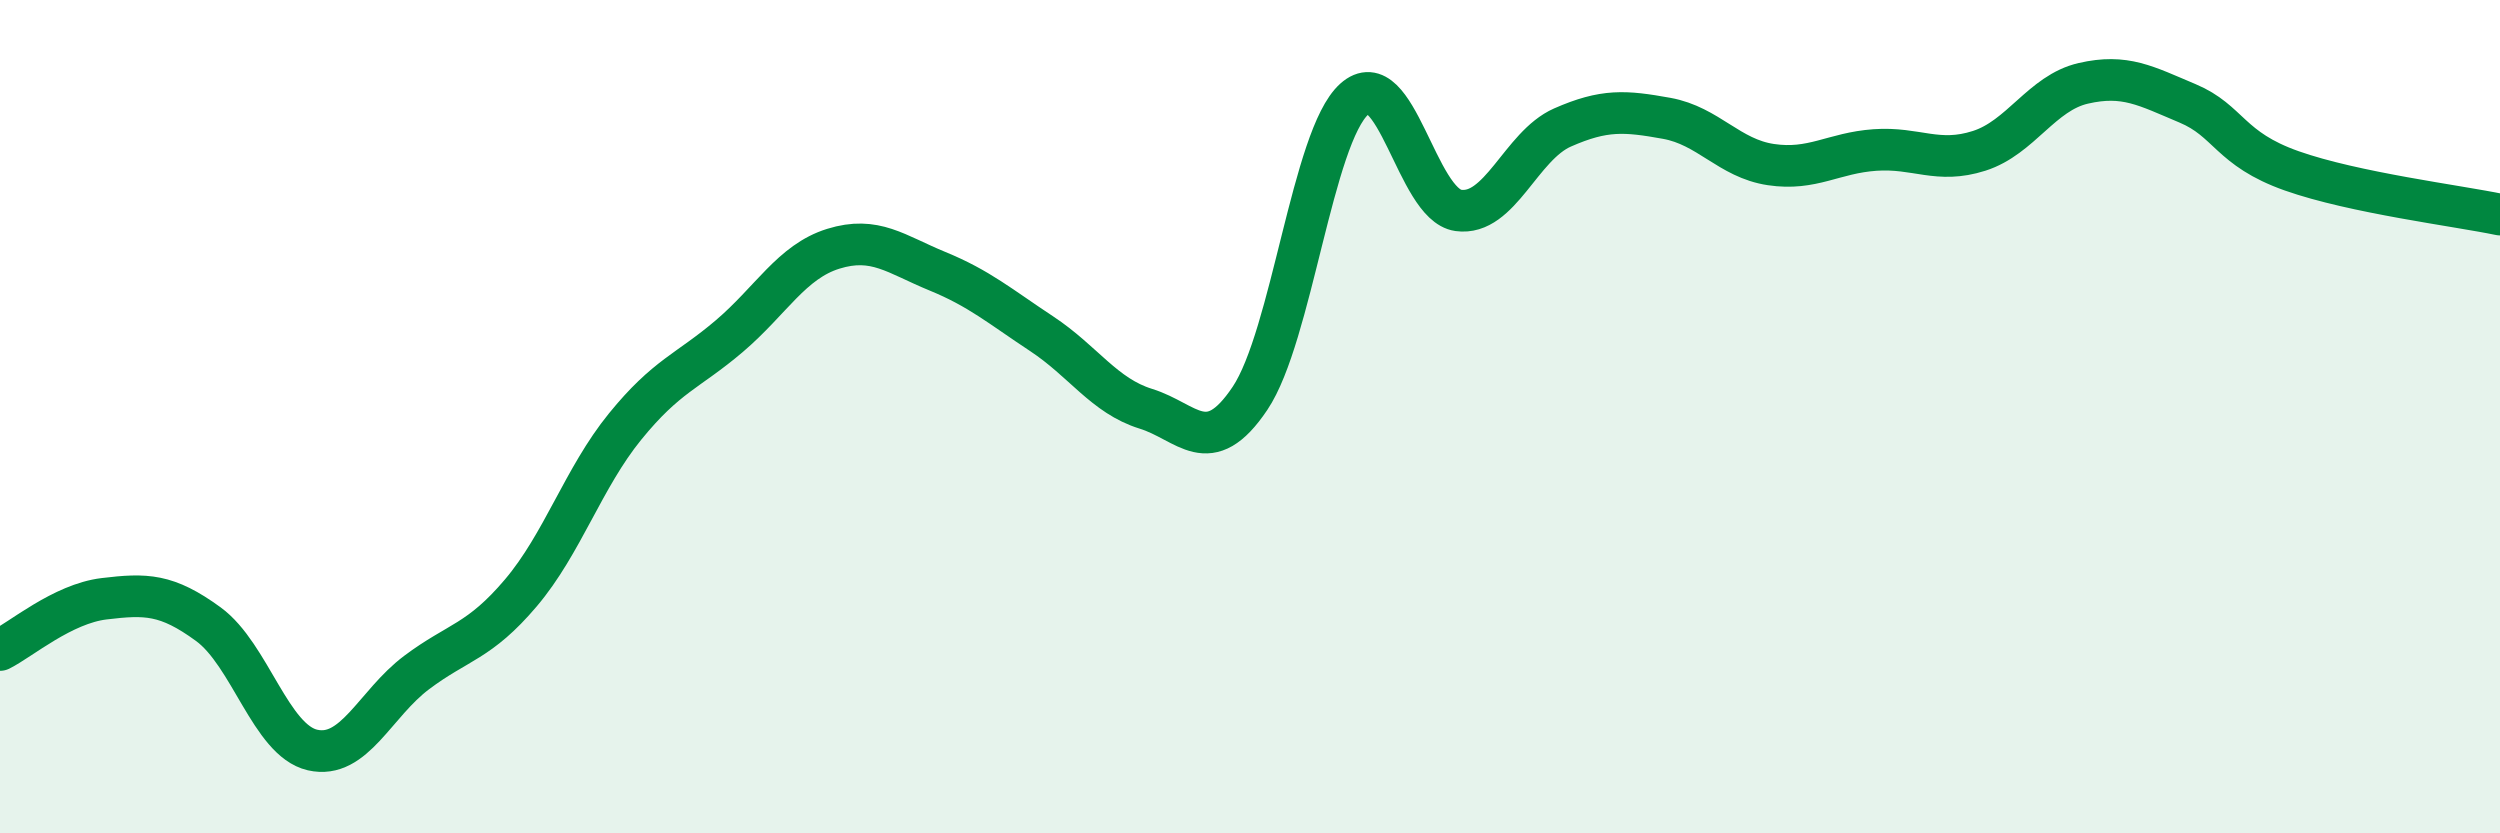
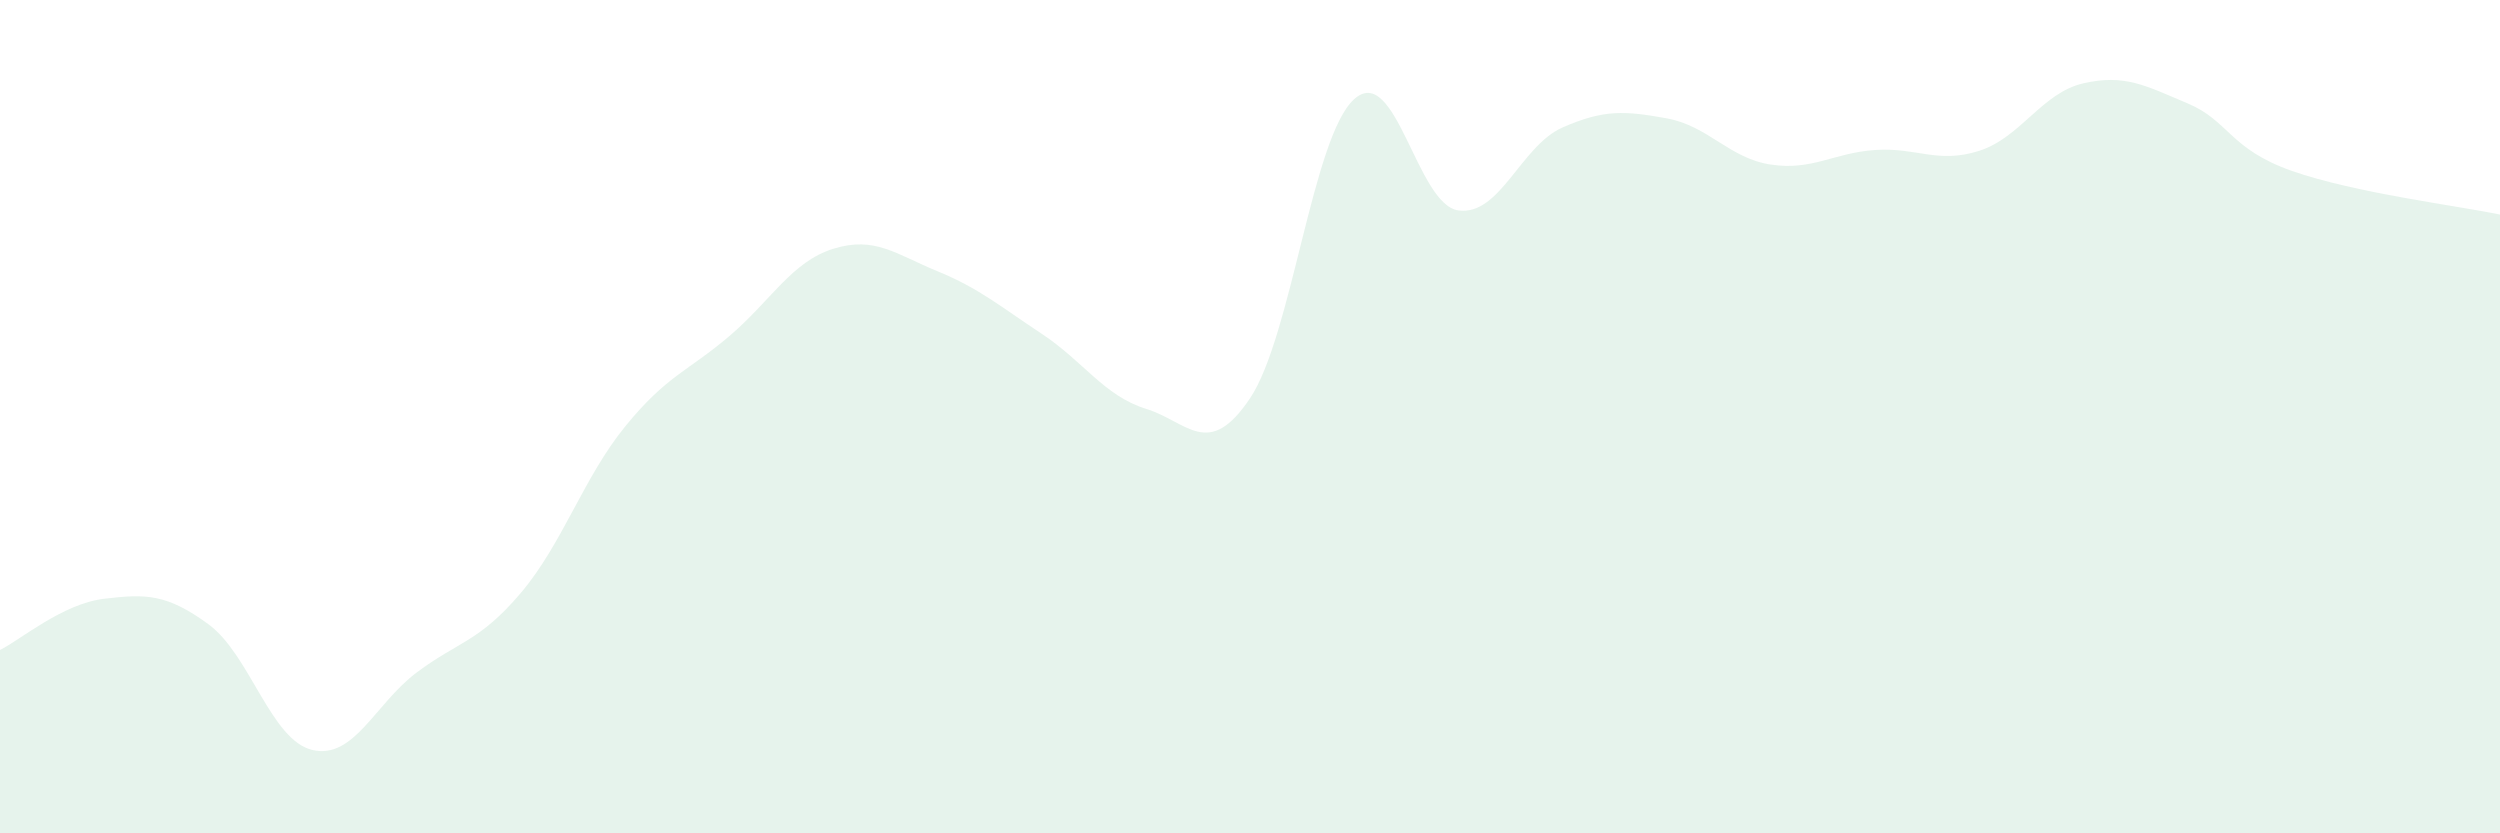
<svg xmlns="http://www.w3.org/2000/svg" width="60" height="20" viewBox="0 0 60 20">
  <path d="M 0,15.6 C 0.5,15.35 1.5,14.49 2.5,14.37 C 3.5,14.25 4,14.25 5,14.98 C 6,15.71 6.5,17.77 7.5,18 C 8.5,18.23 9,16.89 10,16.14 C 11,15.39 11.5,15.41 12.5,14.23 C 13.5,13.05 14,11.47 15,10.24 C 16,9.01 16.5,8.92 17.5,8.07 C 18.5,7.22 19,6.28 20,5.97 C 21,5.66 21.5,6.1 22.5,6.51 C 23.5,6.92 24,7.35 25,8.01 C 26,8.67 26.5,9.5 27.5,9.81 C 28.5,10.12 29,11.05 30,9.56 C 31,8.07 31.5,3.28 32.5,2.38 C 33.5,1.48 34,4.91 35,5.05 C 36,5.19 36.5,3.5 37.5,3.06 C 38.5,2.62 39,2.66 40,2.84 C 41,3.02 41.5,3.8 42.5,3.95 C 43.5,4.1 44,3.67 45,3.6 C 46,3.53 46.5,3.94 47.5,3.62 C 48.5,3.3 49,2.23 50,2 C 51,1.77 51.5,2.06 52.5,2.48 C 53.5,2.9 53.5,3.57 55,4.1 C 56.5,4.63 59,4.94 60,5.15L60 20L0 20Z" fill="#008740" opacity="0.1" stroke-linecap="round" stroke-linejoin="round" />
-   <path d="M 0,15.6 C 0.5,15.35 1.5,14.49 2.5,14.37 C 3.5,14.25 4,14.25 5,14.98 C 6,15.71 6.5,17.77 7.5,18 C 8.5,18.23 9,16.89 10,16.14 C 11,15.39 11.5,15.41 12.5,14.23 C 13.5,13.05 14,11.47 15,10.24 C 16,9.01 16.5,8.92 17.5,8.07 C 18.5,7.22 19,6.28 20,5.97 C 21,5.66 21.5,6.1 22.5,6.51 C 23.5,6.92 24,7.35 25,8.01 C 26,8.67 26.5,9.5 27.5,9.81 C 28.5,10.12 29,11.05 30,9.56 C 31,8.07 31.5,3.28 32.5,2.38 C 33.5,1.48 34,4.91 35,5.05 C 36,5.19 36.5,3.5 37.5,3.06 C 38.5,2.62 39,2.66 40,2.84 C 41,3.02 41.5,3.8 42.5,3.95 C 43.5,4.1 44,3.67 45,3.6 C 46,3.53 46.5,3.94 47.5,3.62 C 48.5,3.3 49,2.23 50,2 C 51,1.77 51.5,2.06 52.5,2.48 C 53.5,2.9 53.5,3.57 55,4.1 C 56.5,4.63 59,4.94 60,5.15" stroke="#008740" stroke-width="1" fill="none" stroke-linecap="round" stroke-linejoin="round" />
</svg>